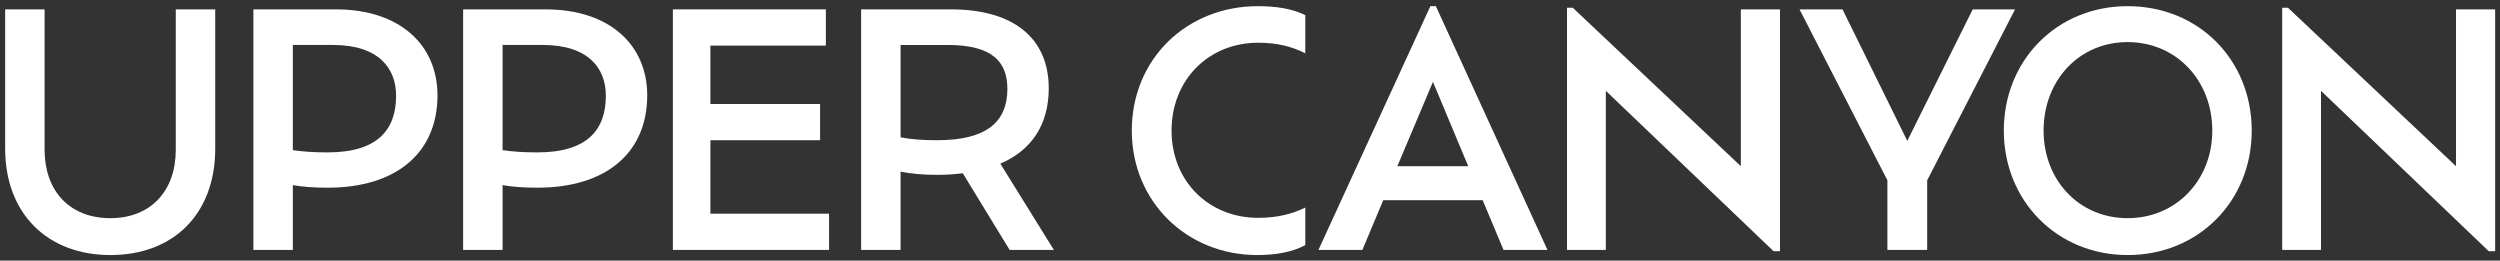
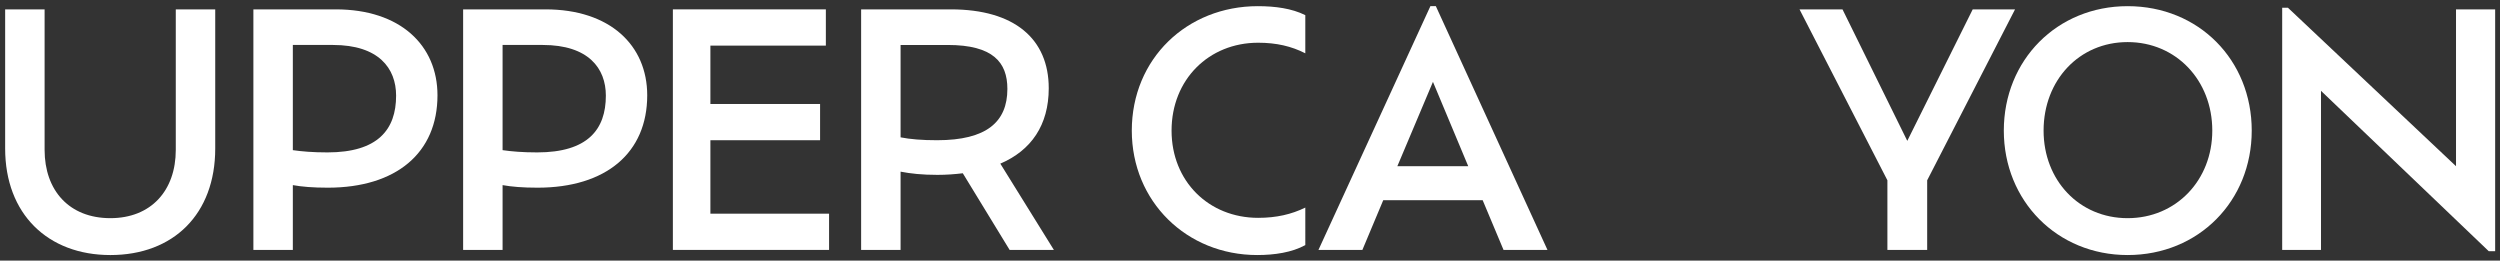
<svg xmlns="http://www.w3.org/2000/svg" version="1.1" id="logo" x="0px" y="0px" viewBox="0 0 363.375 37.875" style="enable-background:new 0 0 363.375 37.875;" xml:space="preserve">
  <rect x="0" y="0" width="363.375" height="37.875" fill="#333333" stroke="none" />
  <g>
    <g>
      <path style="fill:#FFFFFF;" d="M0.749,21.593V1.362h5.734V21.78c0,5.921,3.59,9.93,9.557,9.93c5.92,0,9.51-4.009,9.51-9.93V1.362    h5.734v20.232c0,9.51-6.06,15.477-15.244,15.477C6.949,37.07,0.749,31.103,0.749,21.593z" />
      <path style="fill:#FFFFFF;" d="M63.588,13.855c0,8.345-5.967,13.425-15.943,13.425c-2.191,0-3.776-0.139-5.081-0.373v9.417H36.83    V1.362h11.98C58.18,1.362,63.588,6.583,63.588,13.855z M57.574,13.901c0-3.962-2.518-7.366-9.184-7.366h-5.827v15.29    c1.305,0.186,2.89,0.327,5.034,0.327C54.917,22.153,57.574,18.842,57.574,13.901z" />
      <path style="fill:#FFFFFF;" d="M94.074,13.855c0,8.345-5.967,13.425-15.943,13.425c-2.191,0-3.776-0.139-5.081-0.373v9.417h-5.734    V1.362h11.981C88.667,1.362,94.074,6.583,94.074,13.855z M88.061,13.901c0-3.962-2.518-7.366-9.184-7.366H73.05v15.29    c1.305,0.186,2.89,0.327,5.034,0.327C85.404,22.153,88.061,18.842,88.061,13.901z" />
      <path style="fill:#FFFFFF;" d="M120.505,31.057v5.268H97.802V1.362h22.236v5.268h-16.782v8.484h15.943v5.268h-15.943v10.676    H120.505z" />
      <path style="fill:#FFFFFF;" d="M146.749,36.325l-6.806-11.141c-1.165,0.139-2.377,0.233-3.683,0.233    c-2.238,0-3.916-0.186-5.361-0.467v11.375h-5.734V1.362h13.052c9.23,0,14.218,4.288,14.218,11.467    c0,5.362-2.564,9.044-7.039,10.956l7.785,12.54H146.749z M146.423,12.923c0-3.869-2.098-6.387-8.671-6.387h-6.853v13.426    c1.399,0.279,3.123,0.419,5.314,0.419C143.393,20.381,146.423,17.724,146.423,12.923z" />
      <path style="fill:#FFFFFF;" d="M189.728,35.625c-1.959,1.072-4.476,1.445-6.993,1.445c-10.256,0-18.228-7.785-18.228-18.087    c0-10.442,8.018-18.087,18.32-18.087c2.518,0,4.941,0.327,6.9,1.306v5.547c-2.005-1.026-4.196-1.539-6.853-1.539    c-7.179,0-12.587,5.362-12.587,12.773c0,7.366,5.408,12.68,12.587,12.68c2.657,0,4.847-0.512,6.853-1.491V35.625z" />
      <path style="fill:#FFFFFF;" d="M215.505,29.099h-14.451l-3.031,7.225h-6.386l16.27-35.429h0.792l16.224,35.429h-6.387    L215.505,29.099z M208.28,11.897l-5.175,12.261h10.303L208.28,11.897z" />
-       <path style="fill:#FFFFFF;" d="M258.72,1.362v35.149h-0.933l-24.381-23.309v23.123h-5.641V1.128h0.839l24.427,23.03V1.362H258.72z    " />
      <path style="fill:#FFFFFF;" d="M280.115,26.208v10.116h-5.781V26.208L261.56,1.362h6.247l9.416,19.113l9.51-19.113h6.153    L280.115,26.208z" />
-       <path style="fill:#FFFFFF;" d="M291.254,18.983c0-10.255,7.738-18.087,17.994-18.087c10.349,0,18.041,7.832,18.041,18.087    c0,10.209-7.692,18.087-18.041,18.087C298.993,37.07,291.254,29.192,291.254,18.983z M321.556,18.983    c0-7.319-5.268-12.866-12.308-12.866c-7.039,0-12.213,5.547-12.213,12.866c0,7.225,5.174,12.727,12.213,12.727    C316.288,31.71,321.556,26.208,321.556,18.983z" />
+       <path style="fill:#FFFFFF;" d="M291.254,18.983c0-10.255,7.738-18.087,17.994-18.087c10.349,0,18.041,7.832,18.041,18.087    c0,10.209-7.692,18.087-18.041,18.087C298.993,37.07,291.254,29.192,291.254,18.983z M321.556,18.983    c0-7.319-5.268-12.866-12.308-12.866c-7.039,0-12.213,5.547-12.213,12.866c0,7.225,5.174,12.727,12.213,12.727    C316.288,31.71,321.556,26.208,321.556,18.983" />
      <path style="fill:#FFFFFF;" d="M362.671,1.362v35.149h-0.933l-24.381-23.309v23.123h-5.641V1.128h0.839l24.427,23.03V1.362    H362.671z" />
    </g>
  </g>
  <g>
</g>
  <g>
</g>
  <g>
</g>
  <g>
</g>
  <g>
</g>
  <g>
</g>
</svg>